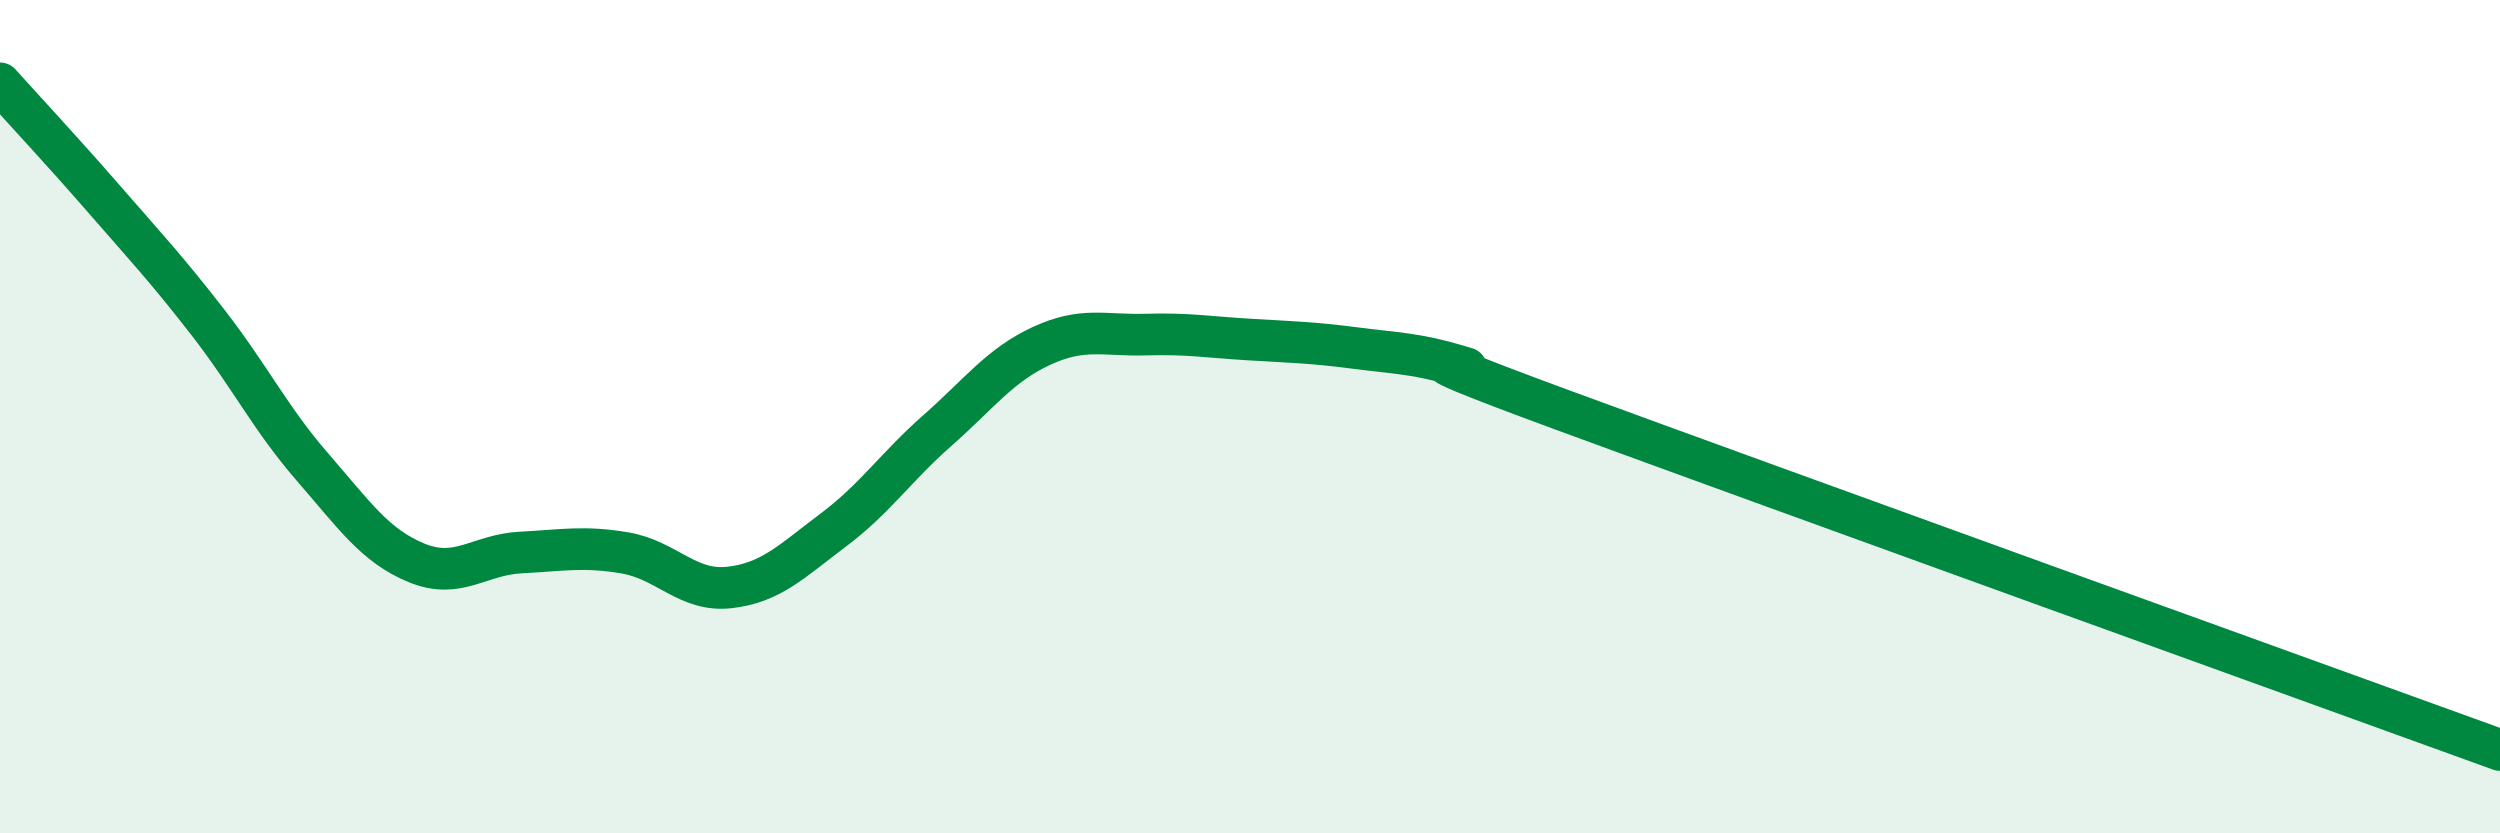
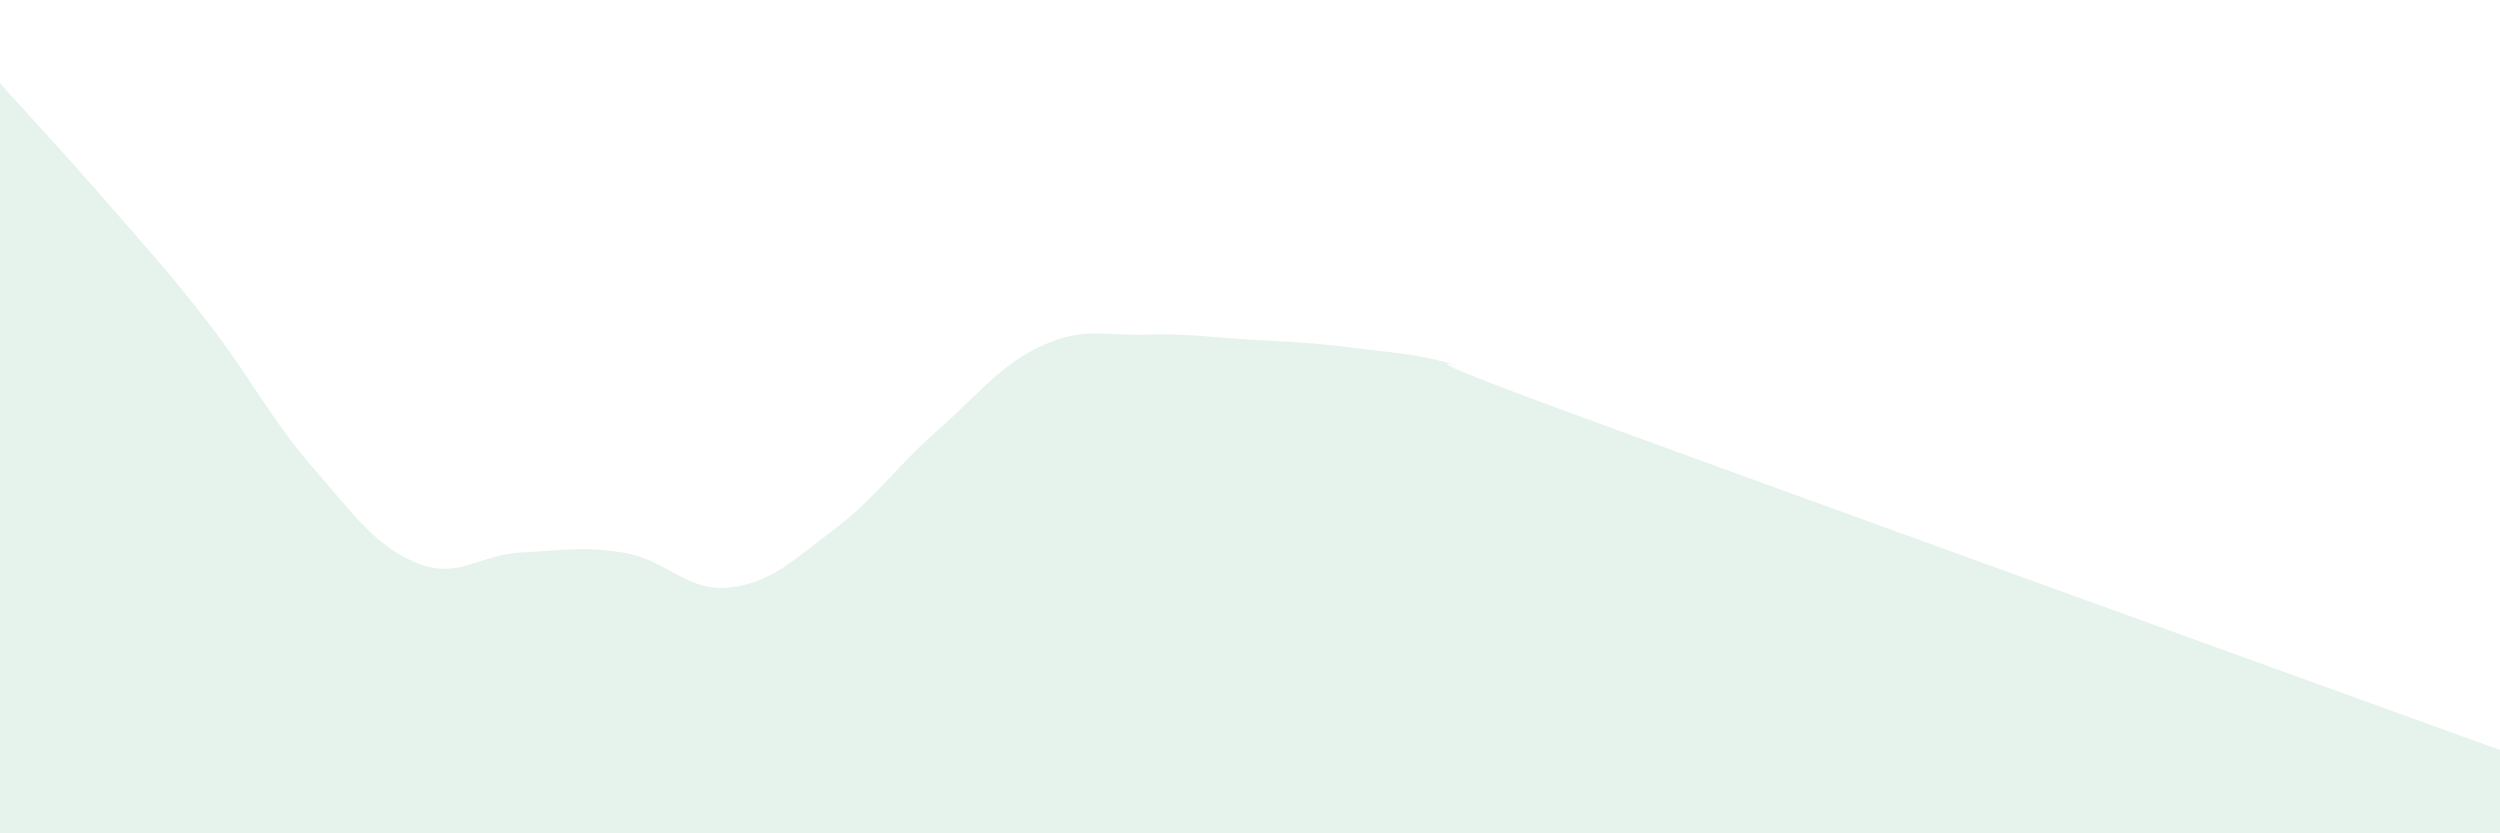
<svg xmlns="http://www.w3.org/2000/svg" width="60" height="20" viewBox="0 0 60 20">
  <path d="M 0,2 C 0.5,2.56 1.5,3.63 2.5,4.78 C 3.5,5.93 4,6.46 5,7.75 C 6,9.04 6.5,10.06 7.5,11.21 C 8.5,12.36 9,13.1 10,13.51 C 11,13.92 11.5,13.31 12.5,13.26 C 13.5,13.21 14,13.1 15,13.27 C 16,13.44 16.5,14.21 17.5,14.1 C 18.5,13.99 19,13.47 20,12.72 C 21,11.97 21.5,11.21 22.5,10.33 C 23.5,9.45 24,8.76 25,8.3 C 26,7.84 26.5,8.06 27.5,8.03 C 28.5,8 29,8.09 30,8.15 C 31,8.21 31.5,8.22 32.5,8.35 C 33.5,8.48 34,8.48 35,8.78 C 36,9.08 32.5,8 37.5,9.84 C 42.5,11.68 55.5,16.37 60,18L60 20L0 20Z" fill="#008740" opacity="0.1" stroke-linecap="round" stroke-linejoin="round" />
-   <path d="M 0,2 C 0.5,2.56 1.5,3.63 2.5,4.78 C 3.5,5.93 4,6.46 5,7.75 C 6,9.04 6.5,10.06 7.5,11.21 C 8.5,12.36 9,13.1 10,13.51 C 11,13.92 11.5,13.31 12.5,13.26 C 13.5,13.21 14,13.1 15,13.27 C 16,13.44 16.5,14.21 17.5,14.1 C 18.5,13.99 19,13.47 20,12.72 C 21,11.97 21.5,11.21 22.5,10.33 C 23.5,9.45 24,8.76 25,8.3 C 26,7.84 26.5,8.06 27.5,8.03 C 28.5,8 29,8.09 30,8.15 C 31,8.21 31.5,8.22 32.5,8.35 C 33.5,8.48 34,8.48 35,8.78 C 36,9.08 32.5,8 37.5,9.84 C 42.5,11.68 55.5,16.37 60,18" stroke="#008740" stroke-width="1" fill="none" stroke-linecap="round" stroke-linejoin="round" />
</svg>